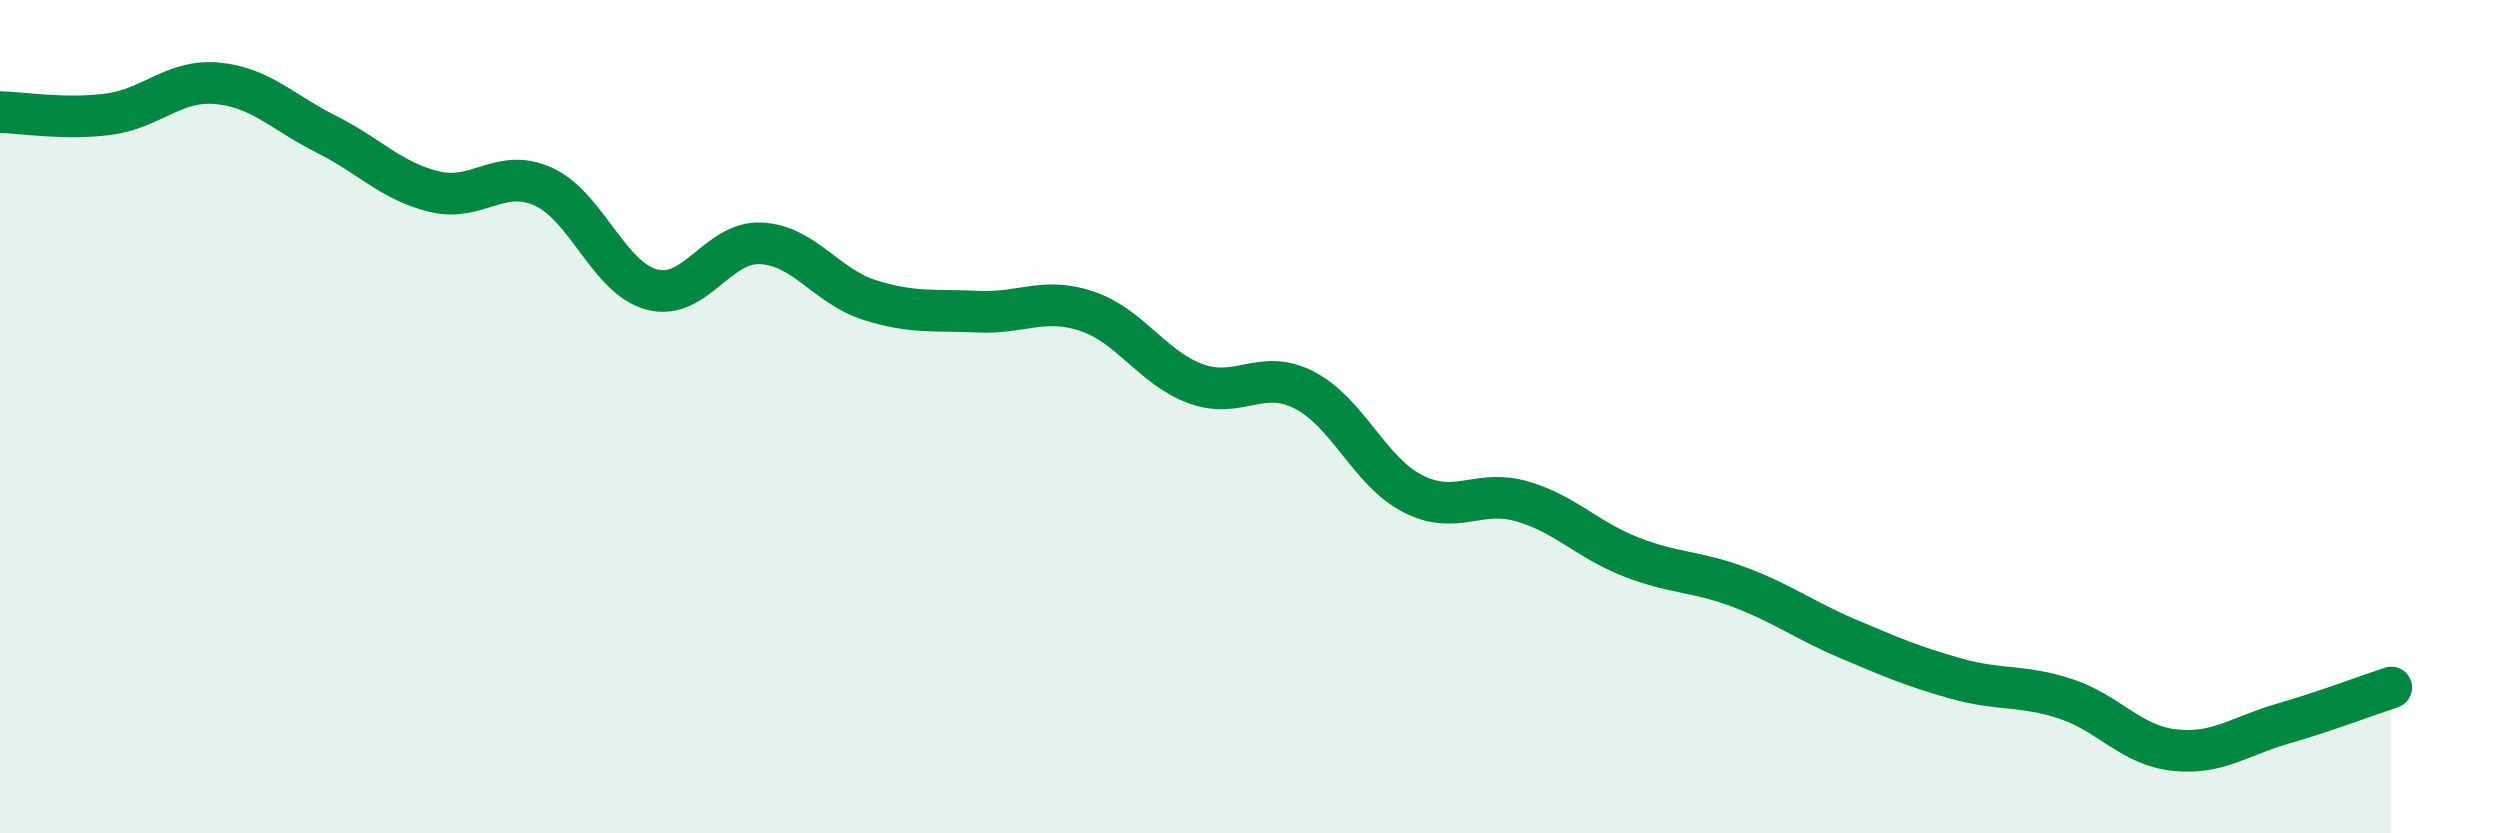
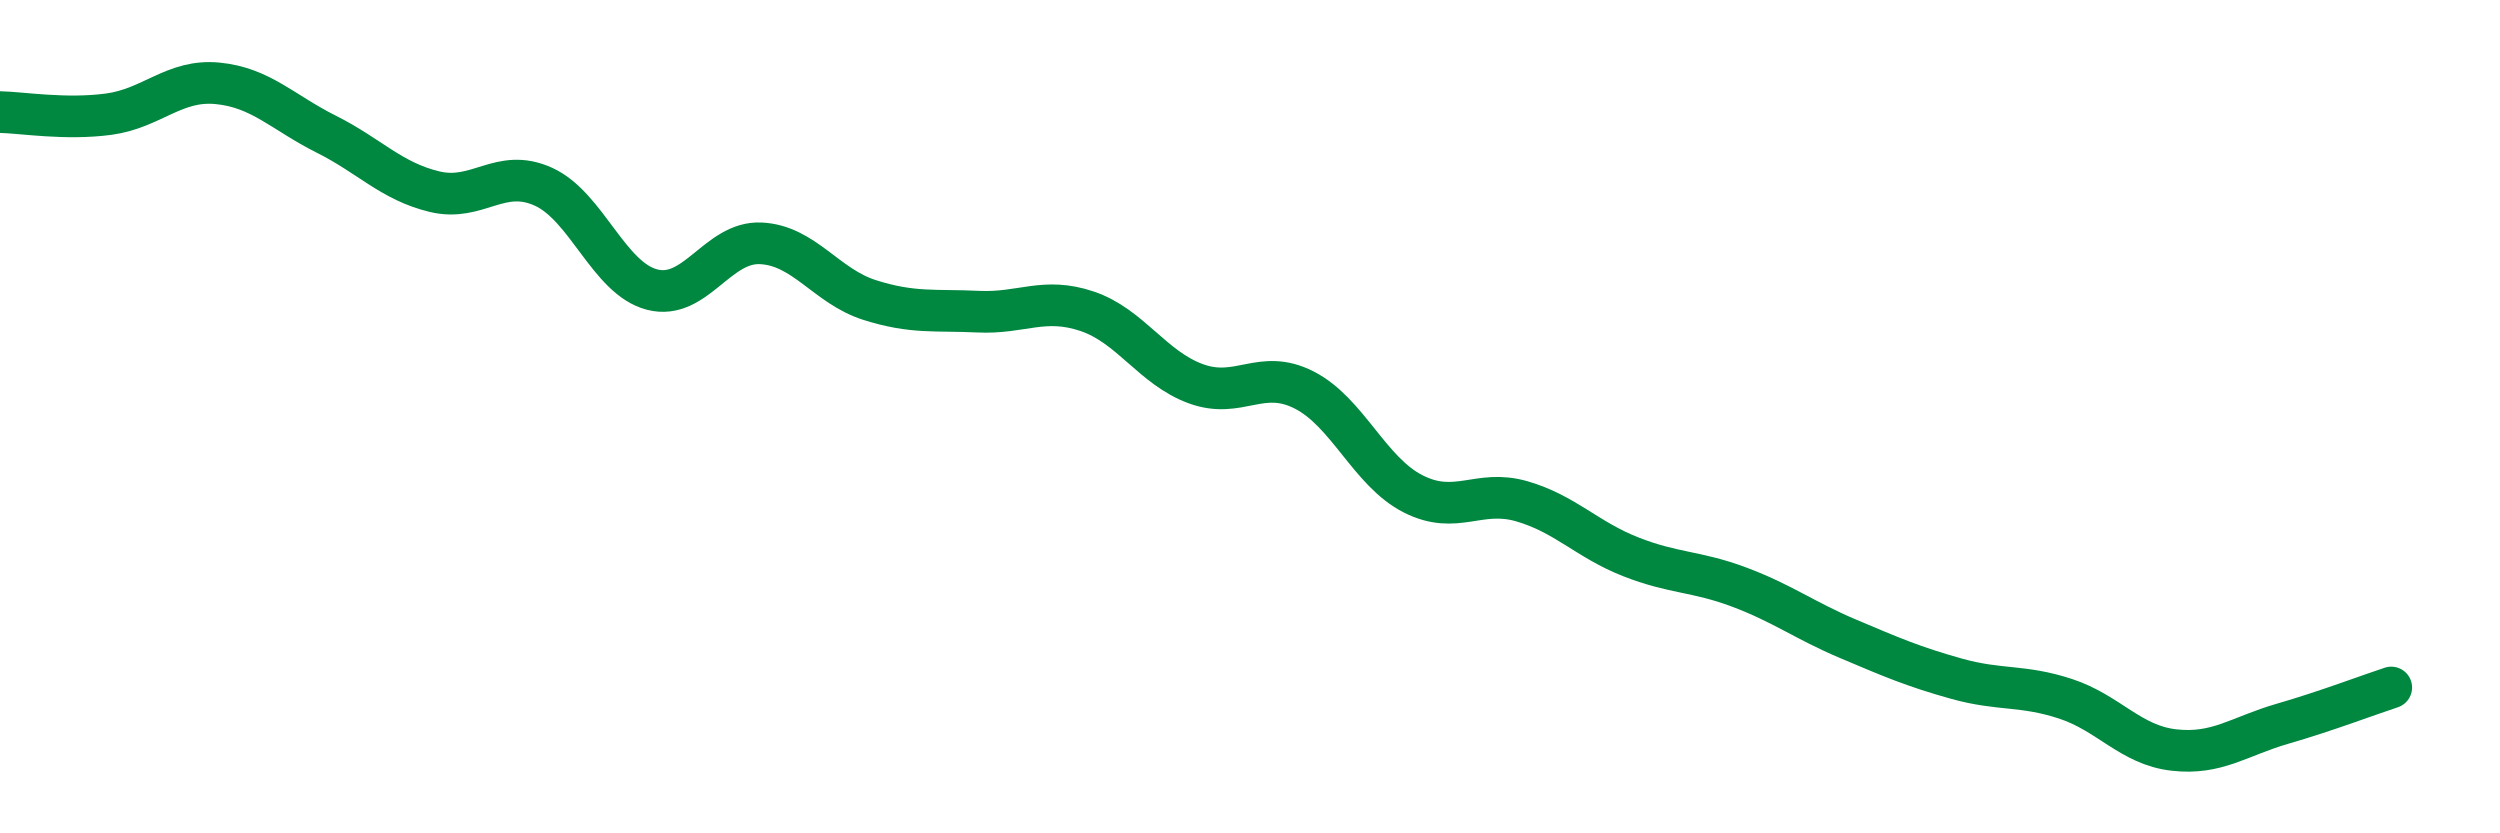
<svg xmlns="http://www.w3.org/2000/svg" width="60" height="20" viewBox="0 0 60 20">
-   <path d="M 0,2.69 C 0.52,2.7 1.57,2.88 2.61,2.74 C 3.65,2.6 4.18,1.9 5.22,2 C 6.26,2.1 6.79,2.7 7.83,3.22 C 8.87,3.74 9.39,4.35 10.43,4.6 C 11.47,4.85 12,4.01 13.04,4.48 C 14.08,4.95 14.61,6.68 15.65,6.95 C 16.69,7.22 17.22,5.79 18.26,5.84 C 19.3,5.89 19.83,6.87 20.87,7.2 C 21.91,7.53 22.44,7.43 23.48,7.48 C 24.52,7.53 25.05,7.12 26.09,7.47 C 27.13,7.82 27.66,8.83 28.7,9.21 C 29.74,9.59 30.26,8.83 31.3,9.36 C 32.34,9.89 32.87,11.32 33.91,11.85 C 34.95,12.38 35.48,11.73 36.52,12.03 C 37.56,12.33 38.09,12.95 39.13,13.36 C 40.17,13.77 40.7,13.7 41.74,14.09 C 42.78,14.48 43.31,14.89 44.35,15.33 C 45.39,15.77 45.92,16 46.96,16.29 C 48,16.58 48.53,16.43 49.57,16.77 C 50.61,17.11 51.13,17.88 52.17,18 C 53.21,18.12 53.74,17.67 54.78,17.37 C 55.82,17.07 56.87,16.67 57.39,16.5L57.39 20L0 20Z" fill="#008740" opacity="0.1" stroke-linecap="round" stroke-linejoin="round" />
  <path d="M 0,2.69 C 0.52,2.7 1.57,2.88 2.61,2.74 C 3.65,2.6 4.18,1.9 5.22,2 C 6.26,2.1 6.79,2.7 7.83,3.22 C 8.87,3.74 9.39,4.35 10.43,4.6 C 11.47,4.85 12,4.01 13.04,4.48 C 14.08,4.95 14.61,6.68 15.65,6.95 C 16.69,7.22 17.22,5.79 18.26,5.84 C 19.3,5.89 19.83,6.87 20.87,7.2 C 21.91,7.53 22.44,7.43 23.48,7.48 C 24.52,7.53 25.05,7.12 26.09,7.47 C 27.13,7.82 27.66,8.83 28.7,9.21 C 29.74,9.59 30.26,8.83 31.3,9.36 C 32.34,9.89 32.87,11.32 33.91,11.85 C 34.95,12.38 35.48,11.73 36.52,12.03 C 37.56,12.33 38.09,12.95 39.13,13.36 C 40.17,13.77 40.7,13.7 41.74,14.09 C 42.78,14.48 43.31,14.89 44.35,15.33 C 45.39,15.77 45.92,16 46.96,16.29 C 48,16.58 48.53,16.43 49.57,16.77 C 50.61,17.11 51.13,17.88 52.17,18 C 53.21,18.12 53.74,17.67 54.78,17.37 C 55.82,17.07 56.87,16.67 57.39,16.5" stroke="#008740" stroke-width="1" fill="none" stroke-linecap="round" stroke-linejoin="round" />
</svg>